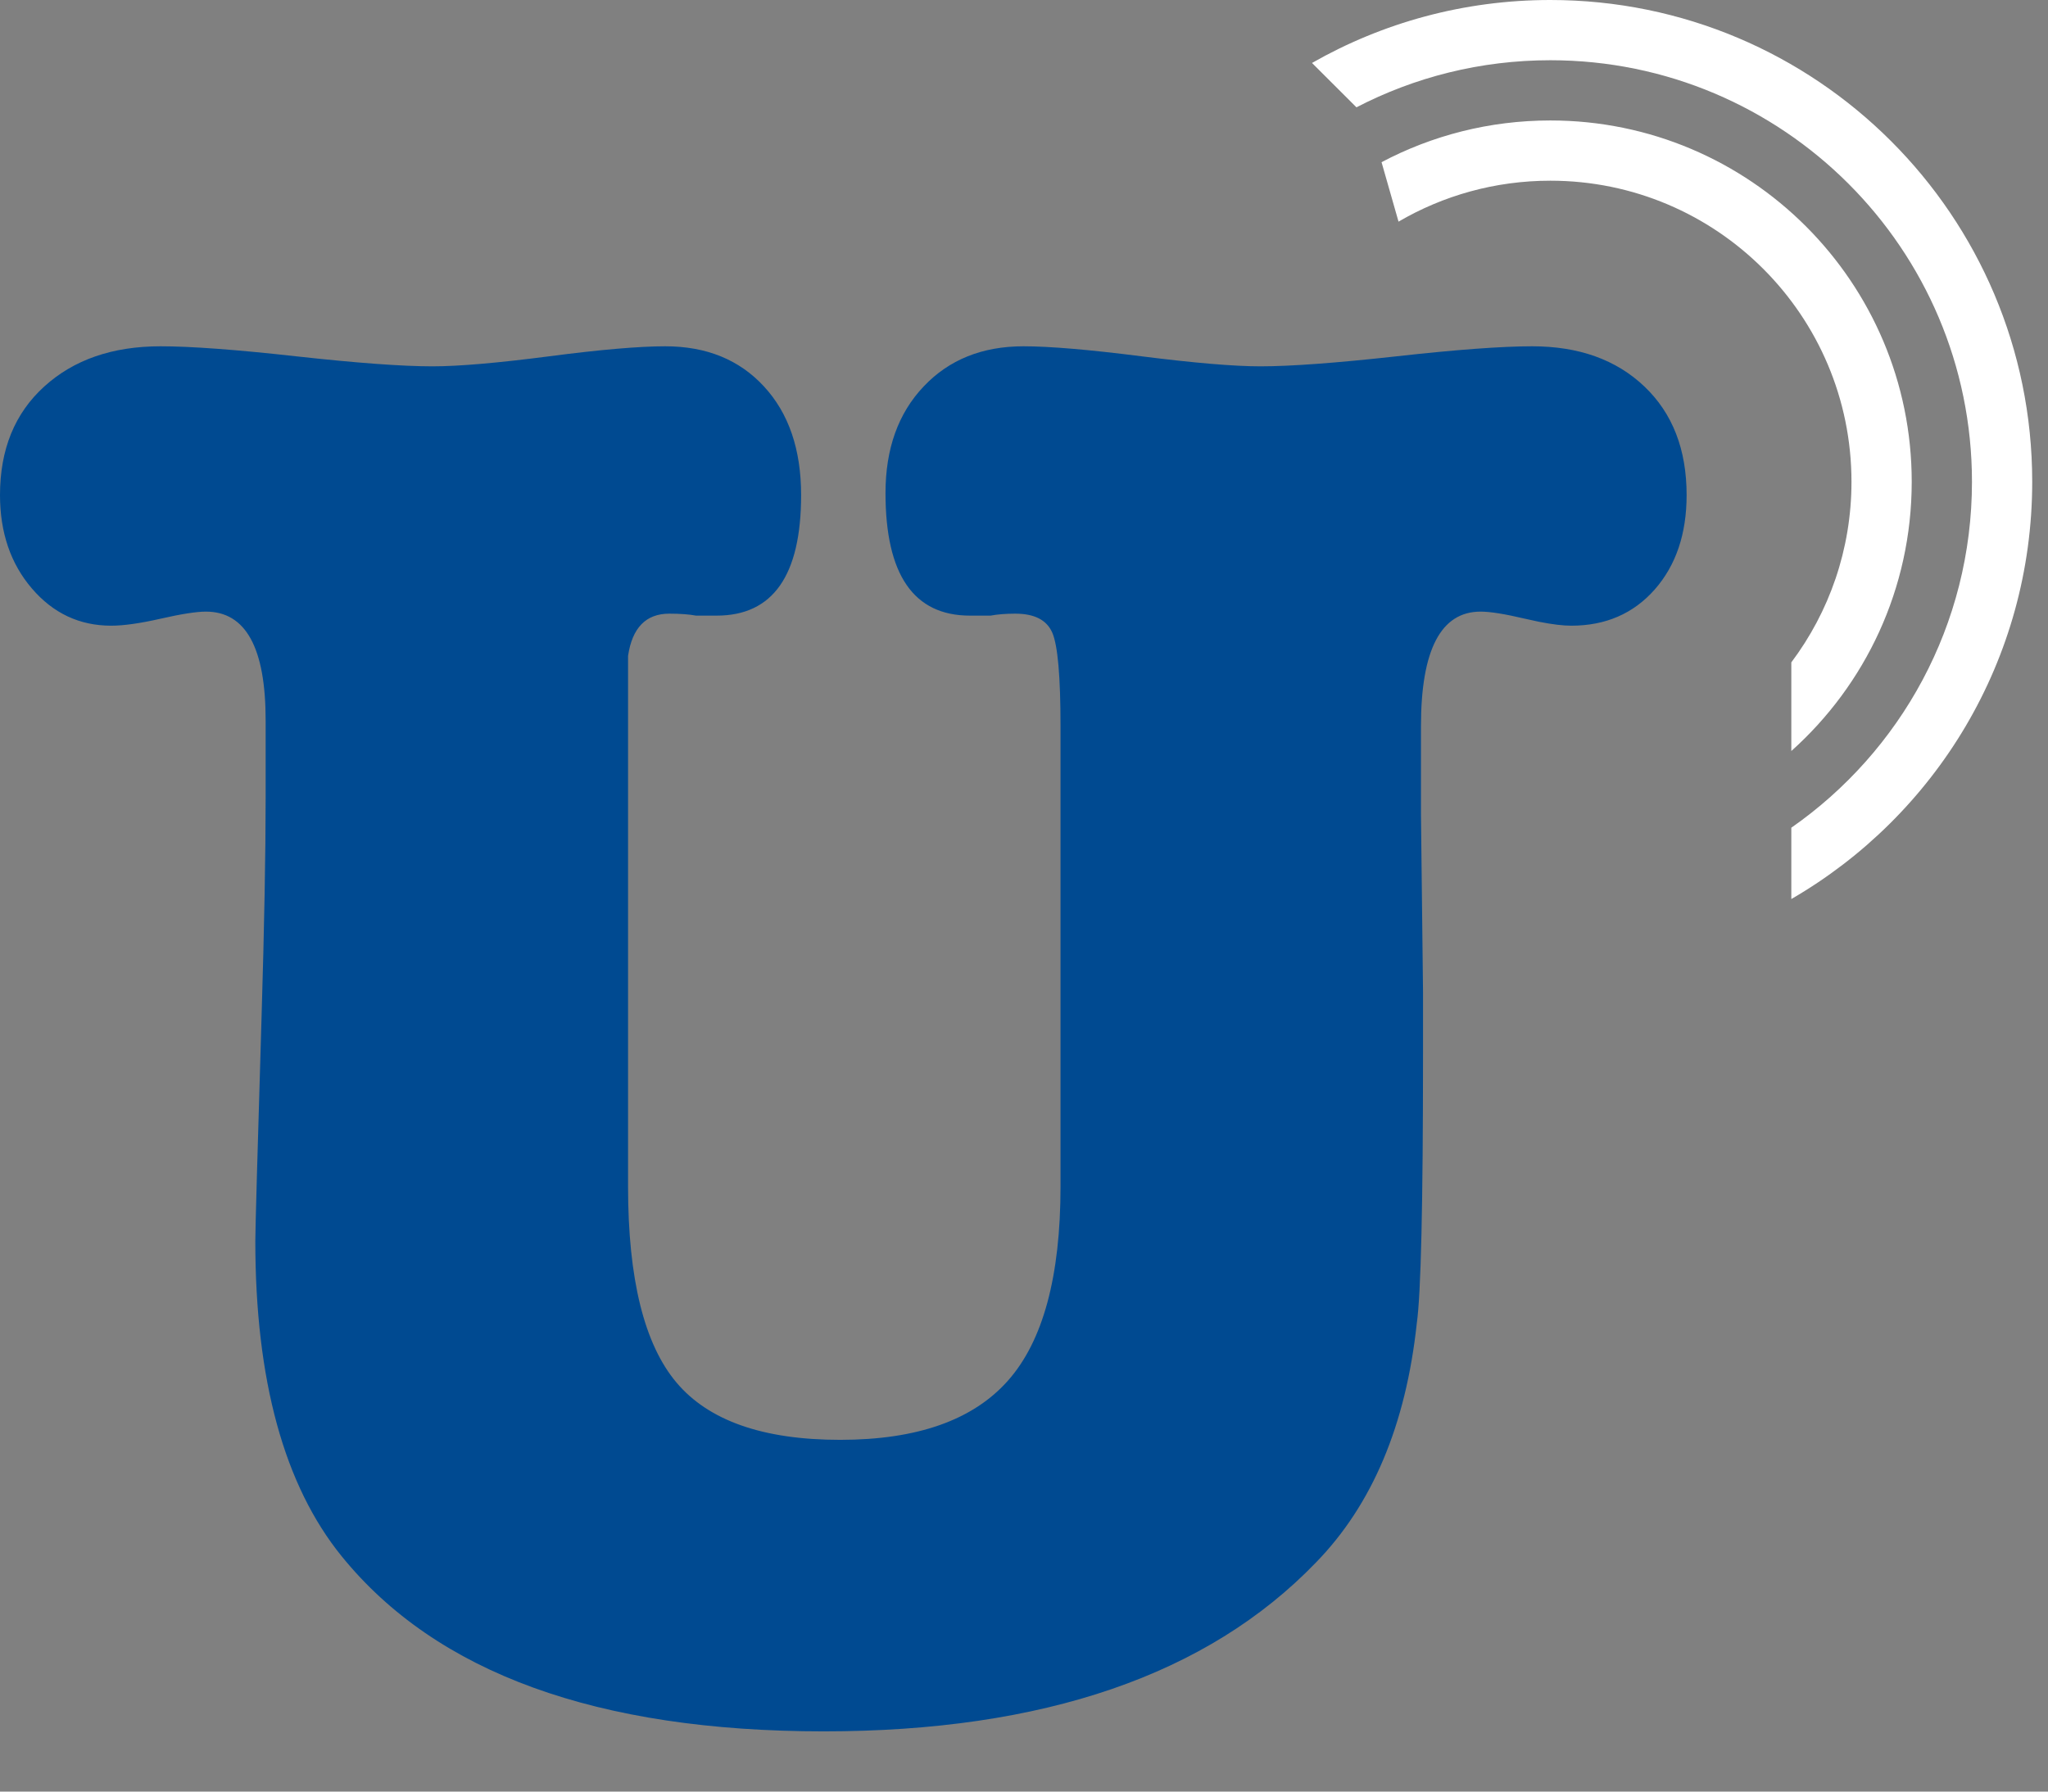
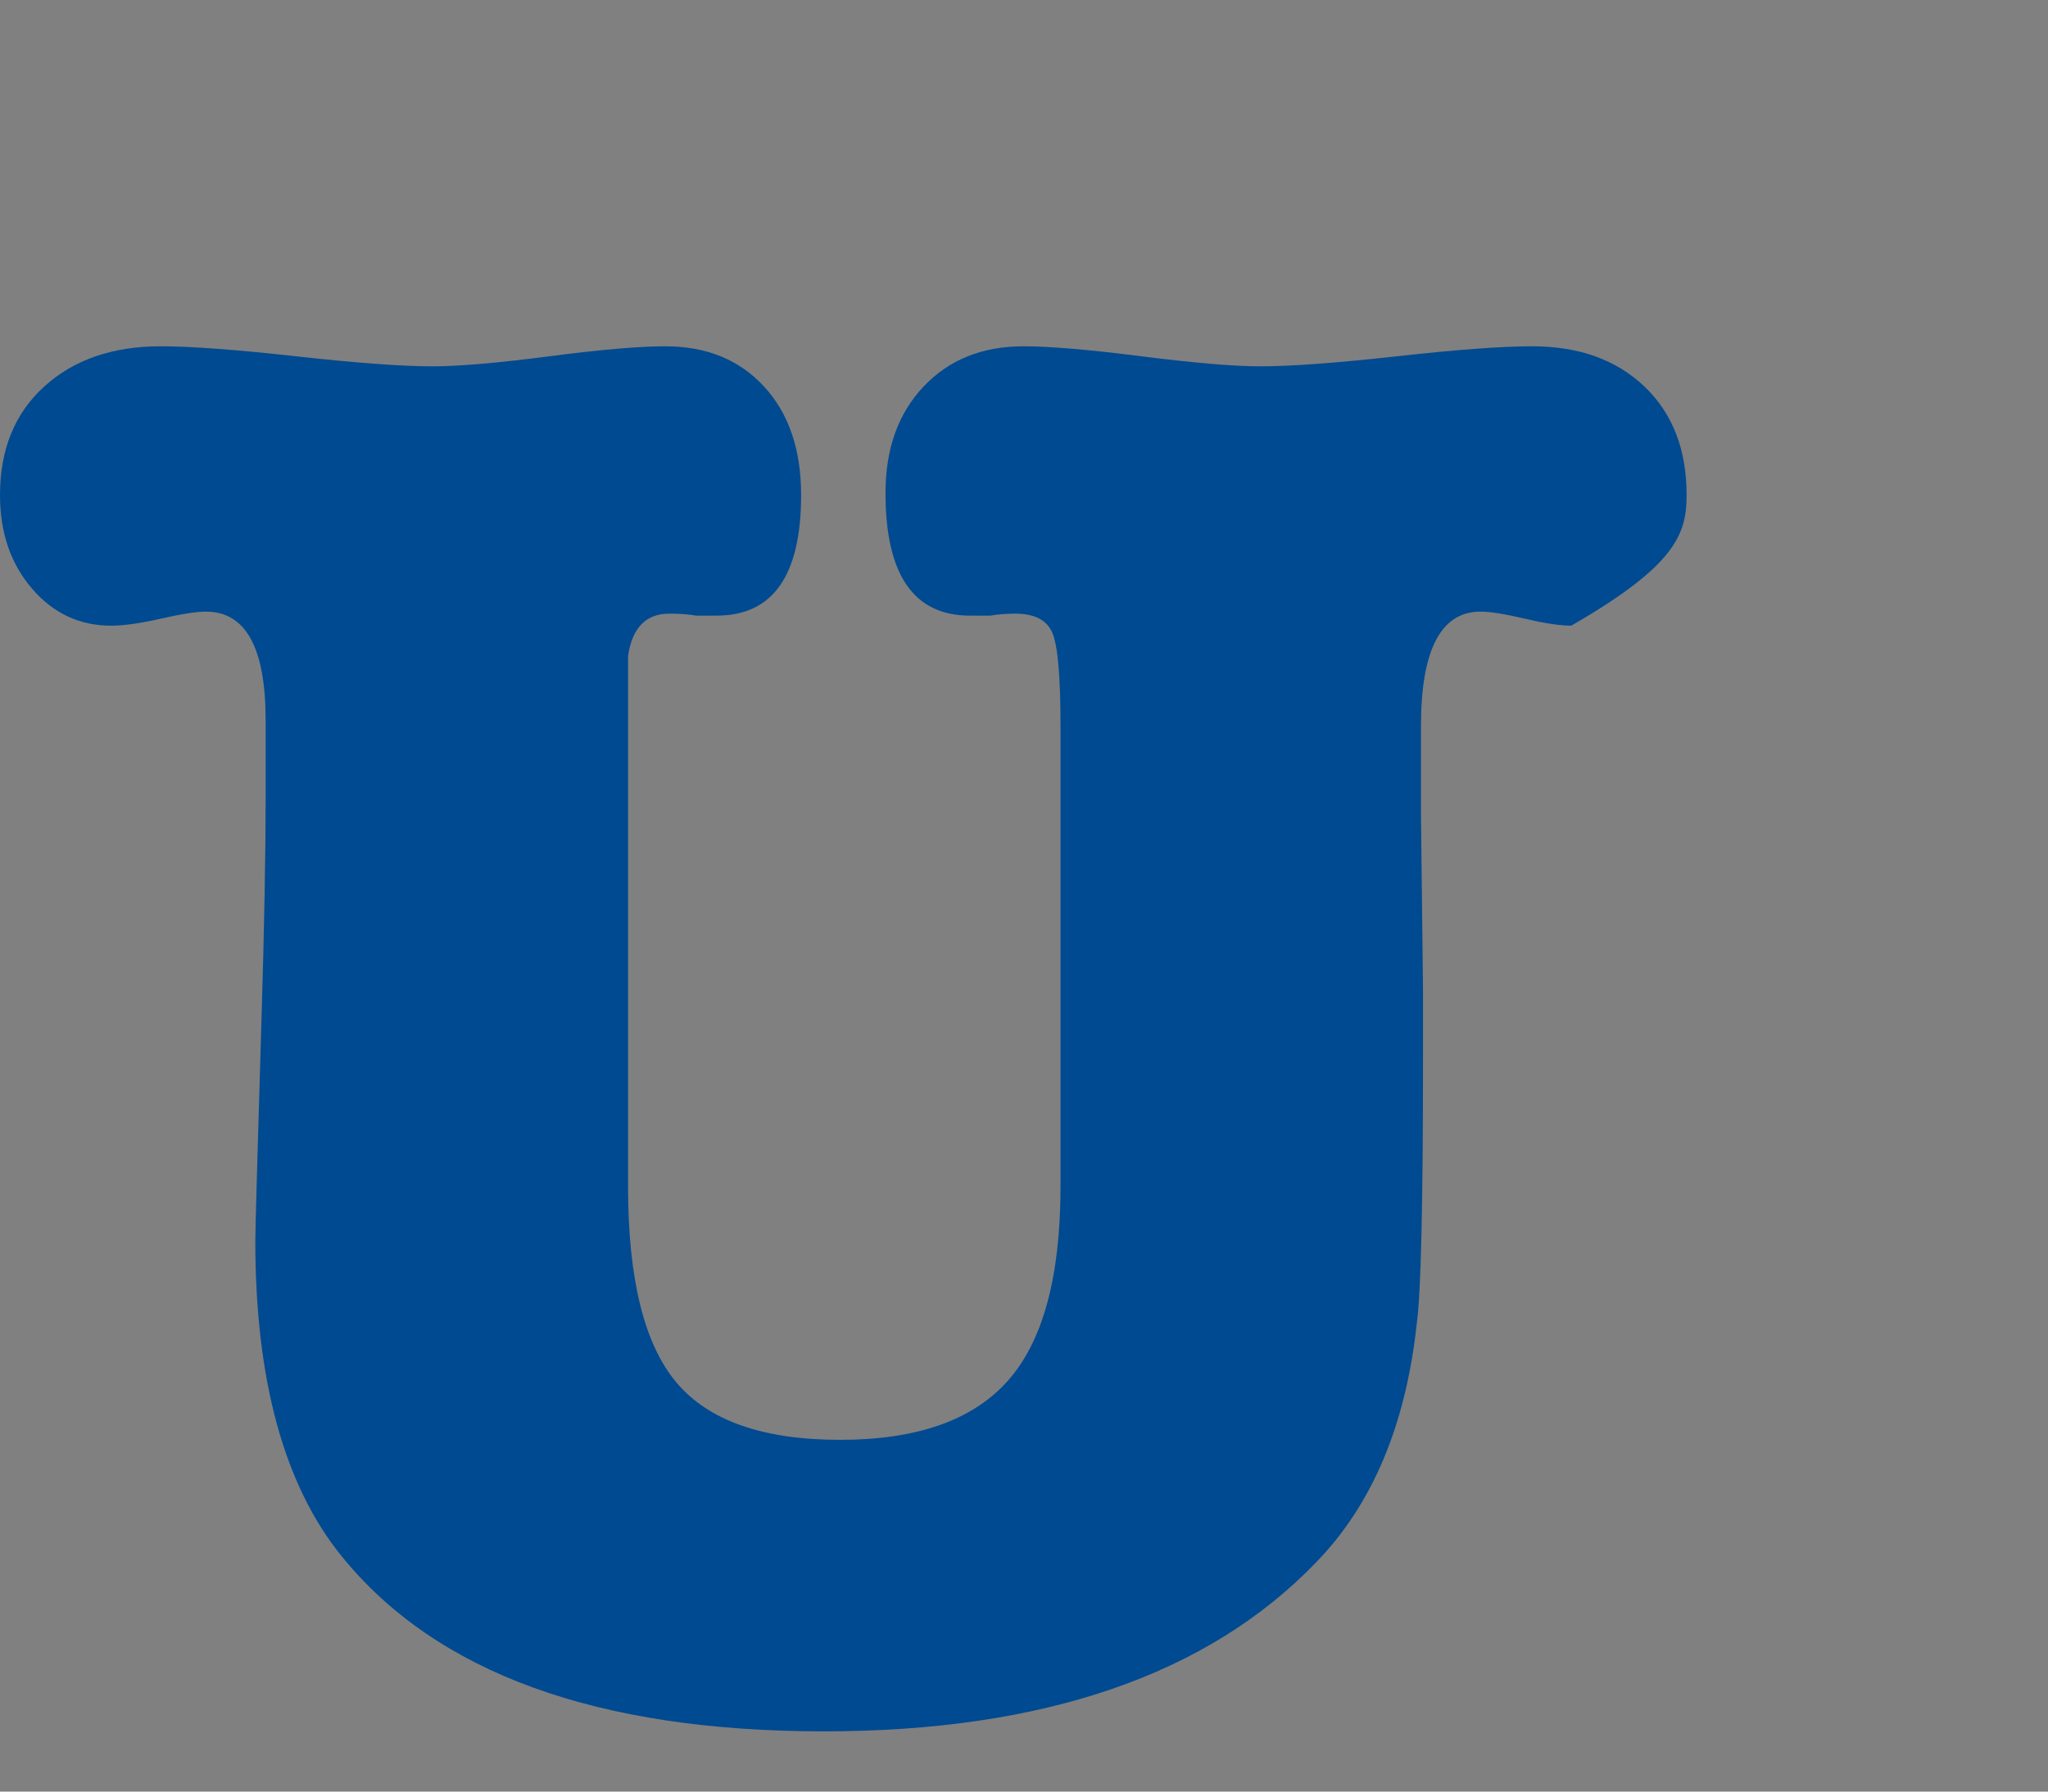
<svg xmlns="http://www.w3.org/2000/svg" width="24px" height="21px" viewBox="0 0 24 21" version="1.1">
  <rect x="0" y="0" width="24" height="21" fill="#808080" stroke="none" />
  <title>college-press-release-distribution-service-uwire-icon</title>
  <desc>Created with Sketch.</desc>
  <g id="Page-1" stroke="none" stroke-width="1" fill="none" fill-rule="evenodd">
    <g id="college-press-release-distribution-service-uwire-icon" fill-rule="nonzero">
-       <path d="M9.653,20.294 C12.227,20.294 14.15,19.634 15.421,18.315 C16.08,17.639 16.475,16.705 16.603,15.511 C16.652,15.165 16.676,14.113 16.676,12.353 L16.676,11.623 L16.652,9.549 L16.652,8.512 C16.652,7.617 16.885,7.169 17.351,7.169 C17.464,7.169 17.637,7.197 17.87,7.252 L18.035,7.288 C18.191,7.319 18.317,7.334 18.413,7.334 C18.815,7.334 19.141,7.193 19.391,6.91 C19.64,6.627 19.765,6.258 19.765,5.803 C19.765,5.268 19.6,4.844 19.27,4.53 C18.94,4.216 18.502,4.059 17.955,4.059 C17.601,4.059 17.07,4.098 16.362,4.177 C15.654,4.255 15.123,4.294 14.769,4.294 C14.464,4.294 14.001,4.255 13.382,4.177 C12.762,4.098 12.3,4.059 11.994,4.059 C11.511,4.059 11.121,4.216 10.824,4.53 C10.526,4.844 10.377,5.261 10.377,5.779 C10.377,6.737 10.707,7.216 11.367,7.216 L11.367,7.216 L11.608,7.216 C11.688,7.201 11.785,7.193 11.897,7.193 C12.123,7.193 12.267,7.267 12.332,7.417 C12.396,7.566 12.428,7.931 12.428,8.512 L12.428,8.512 L12.428,13.908 C12.428,14.961 12.223,15.719 11.813,16.182 C11.403,16.646 10.747,16.877 9.846,16.877 C8.945,16.877 8.306,16.654 7.928,16.206 C7.55,15.758 7.36,14.992 7.36,13.908 L7.36,13.908 L7.36,7.688 C7.409,7.358 7.57,7.193 7.843,7.193 C7.972,7.193 8.076,7.201 8.157,7.216 L8.157,7.216 L8.398,7.216 C9.058,7.216 9.388,6.745 9.388,5.803 C9.388,5.268 9.243,4.844 8.953,4.53 C8.664,4.216 8.278,4.059 7.795,4.059 C7.489,4.059 7.035,4.098 6.431,4.177 C5.828,4.255 5.374,4.294 5.068,4.294 C4.714,4.294 4.183,4.255 3.475,4.177 C2.767,4.098 2.236,4.059 1.882,4.059 C1.319,4.059 0.865,4.216 0.519,4.53 C0.173,4.844 -3.33066907e-14,5.268 -3.33066907e-14,5.803 C-3.33066907e-14,6.242 0.125,6.608 0.374,6.898 C0.623,7.189 0.933,7.334 1.303,7.334 C1.448,7.334 1.641,7.307 1.882,7.252 C2.124,7.197 2.301,7.169 2.413,7.169 C2.88,7.169 3.113,7.593 3.113,8.442 L3.113,8.442 L3.113,9.361 C3.113,10.005 3.097,10.861 3.065,11.929 C3.017,13.531 2.992,14.403 2.992,14.545 C2.992,16.178 3.33,17.412 4.006,18.244 C5.116,19.611 6.998,20.294 9.653,20.294 Z" id="Path" fill="#004A91" />
-       <path d="M18.168,-6.50812737e-13 C21.286,-6.50812737e-13 23.815,2.528 23.815,5.647 C23.815,7.737 22.679,9.562 20.992,10.538 L20.992,9.702 C22.272,8.809 23.109,7.326 23.109,5.647 C23.109,2.918 20.896,0.706 18.168,0.706 C17.349,0.706 16.576,0.905 15.896,1.258 L15.375,0.738 C16.199,0.268 17.152,-6.50812737e-13 18.168,-6.50812737e-13 Z M18.168,1.412 C20.507,1.412 22.403,3.308 22.403,5.647 C22.403,6.901 21.858,8.028 20.992,8.803 L20.992,7.764 C21.435,7.174 21.697,6.441 21.697,5.647 C21.697,3.698 20.117,2.118 18.168,2.118 C17.519,2.118 16.911,2.293 16.389,2.598 L16.19,1.901 C16.78,1.589 17.453,1.412 18.168,1.412 Z" id="Combined-Shape-Copy-4" fill="#FFFFFF" />
+       <path d="M9.653,20.294 C12.227,20.294 14.15,19.634 15.421,18.315 C16.08,17.639 16.475,16.705 16.603,15.511 C16.652,15.165 16.676,14.113 16.676,12.353 L16.676,11.623 L16.652,9.549 L16.652,8.512 C16.652,7.617 16.885,7.169 17.351,7.169 C17.464,7.169 17.637,7.197 17.87,7.252 L18.035,7.288 C18.191,7.319 18.317,7.334 18.413,7.334 C19.64,6.627 19.765,6.258 19.765,5.803 C19.765,5.268 19.6,4.844 19.27,4.53 C18.94,4.216 18.502,4.059 17.955,4.059 C17.601,4.059 17.07,4.098 16.362,4.177 C15.654,4.255 15.123,4.294 14.769,4.294 C14.464,4.294 14.001,4.255 13.382,4.177 C12.762,4.098 12.3,4.059 11.994,4.059 C11.511,4.059 11.121,4.216 10.824,4.53 C10.526,4.844 10.377,5.261 10.377,5.779 C10.377,6.737 10.707,7.216 11.367,7.216 L11.367,7.216 L11.608,7.216 C11.688,7.201 11.785,7.193 11.897,7.193 C12.123,7.193 12.267,7.267 12.332,7.417 C12.396,7.566 12.428,7.931 12.428,8.512 L12.428,8.512 L12.428,13.908 C12.428,14.961 12.223,15.719 11.813,16.182 C11.403,16.646 10.747,16.877 9.846,16.877 C8.945,16.877 8.306,16.654 7.928,16.206 C7.55,15.758 7.36,14.992 7.36,13.908 L7.36,13.908 L7.36,7.688 C7.409,7.358 7.57,7.193 7.843,7.193 C7.972,7.193 8.076,7.201 8.157,7.216 L8.157,7.216 L8.398,7.216 C9.058,7.216 9.388,6.745 9.388,5.803 C9.388,5.268 9.243,4.844 8.953,4.53 C8.664,4.216 8.278,4.059 7.795,4.059 C7.489,4.059 7.035,4.098 6.431,4.177 C5.828,4.255 5.374,4.294 5.068,4.294 C4.714,4.294 4.183,4.255 3.475,4.177 C2.767,4.098 2.236,4.059 1.882,4.059 C1.319,4.059 0.865,4.216 0.519,4.53 C0.173,4.844 -3.33066907e-14,5.268 -3.33066907e-14,5.803 C-3.33066907e-14,6.242 0.125,6.608 0.374,6.898 C0.623,7.189 0.933,7.334 1.303,7.334 C1.448,7.334 1.641,7.307 1.882,7.252 C2.124,7.197 2.301,7.169 2.413,7.169 C2.88,7.169 3.113,7.593 3.113,8.442 L3.113,8.442 L3.113,9.361 C3.113,10.005 3.097,10.861 3.065,11.929 C3.017,13.531 2.992,14.403 2.992,14.545 C2.992,16.178 3.33,17.412 4.006,18.244 C5.116,19.611 6.998,20.294 9.653,20.294 Z" id="Path" fill="#004A91" />
    </g>
  </g>
</svg>